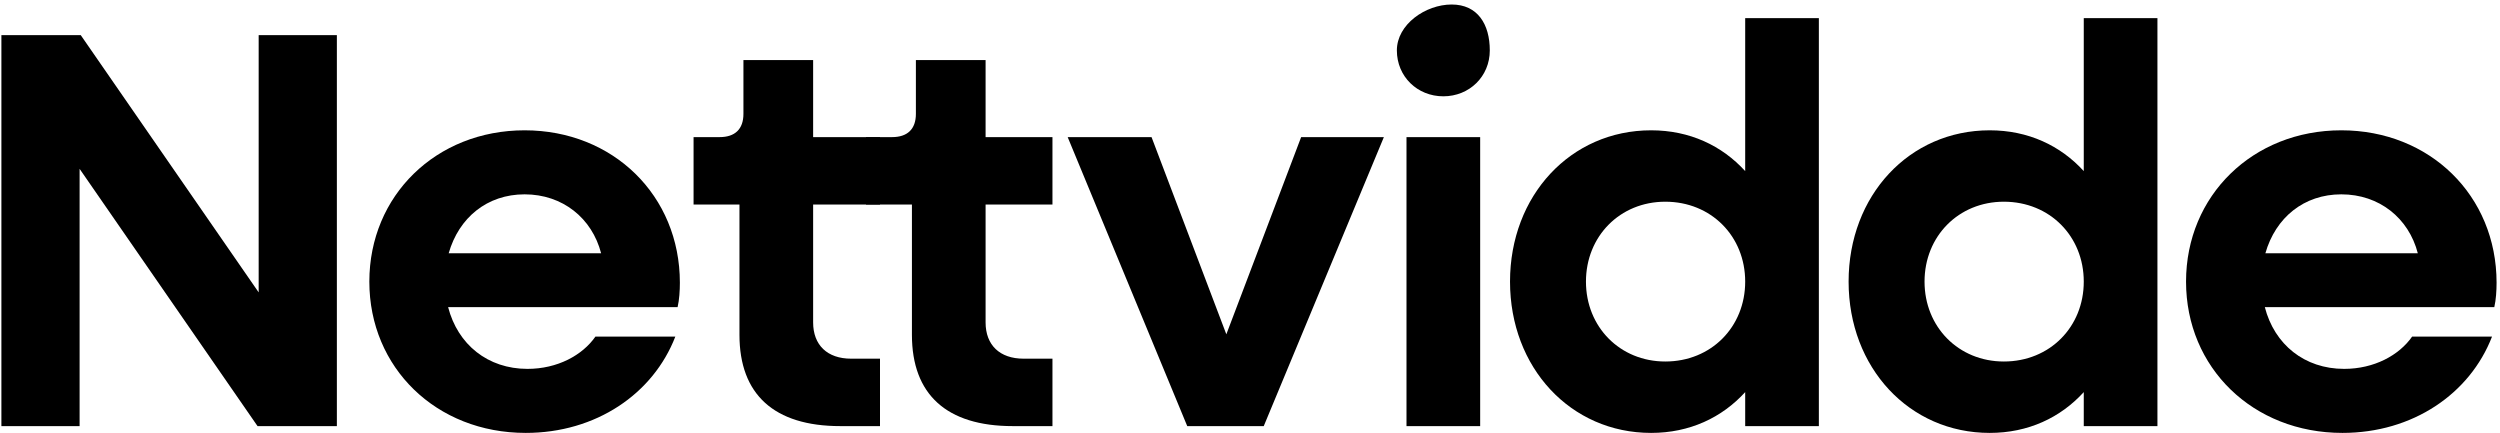
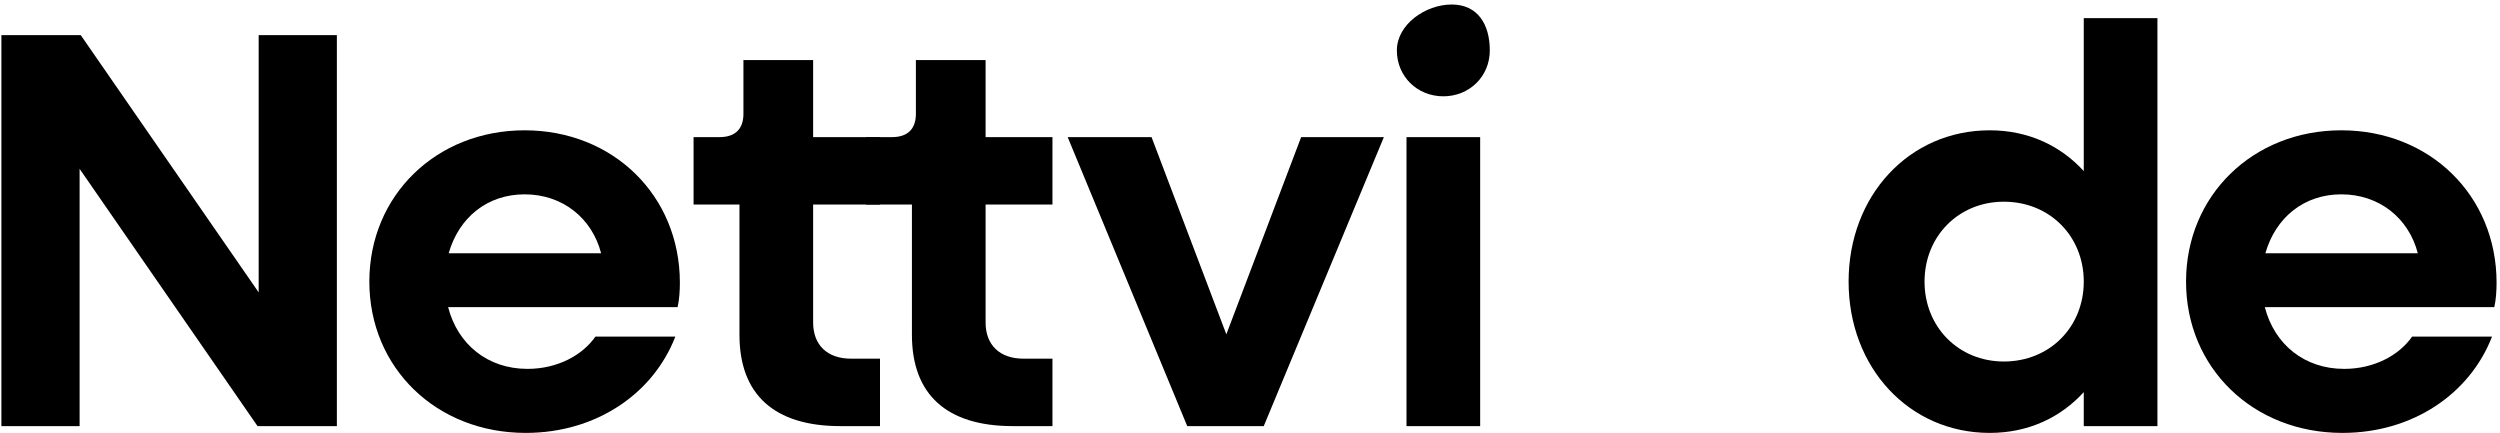
<svg xmlns="http://www.w3.org/2000/svg" width="300" height="52" viewBox="0 0 300 52" fill="none">
  <path d="M0.168 51.133V4.213H9.688L31.04 35.085V4.213H40.424V51.133H30.904L9.552 20.261V51.133H0.168Z" fill="black" />
  <path d="M63.089 51.949C52.345 51.949 44.321 44.129 44.321 33.793C44.321 23.457 52.345 15.637 62.953 15.637C73.561 15.637 81.585 23.457 81.585 33.929C81.585 34.881 81.517 35.969 81.313 36.853H53.773C54.929 41.341 58.533 44.265 63.293 44.265C66.897 44.265 69.889 42.633 71.453 40.389H81.041C78.389 47.257 71.521 51.949 63.089 51.949ZM62.953 23.321C58.465 23.321 55.065 26.109 53.841 30.393H72.133C71.045 26.177 67.509 23.321 62.953 23.321Z" fill="black" />
  <path d="M100.84 51.133C92.884 51.133 88.736 47.325 88.736 40.185V24.545H83.228V16.453H86.356C88.192 16.453 89.212 15.501 89.212 13.665V7.205H97.576V16.453H105.6V24.545H97.576V38.689C97.576 41.409 99.276 43.041 102.132 43.041H105.6V51.133H100.84Z" fill="black" />
  <path d="M121.535 51.133C113.579 51.133 109.431 47.325 109.431 40.185V24.545H103.923V16.453H107.051C108.887 16.453 109.907 15.501 109.907 13.665V7.205H118.271V16.453H126.295V24.545H118.271V38.689C118.271 41.409 119.971 43.041 122.827 43.041H126.295V51.133H121.535Z" fill="black" />
  <path d="M142.469 51.133L128.121 16.453H138.185L147.161 40.117L156.137 16.453H166.065L151.649 51.133H142.469Z" fill="black" />
  <path d="M173.199 11.557C170.071 11.557 167.624 9.177 167.624 6.049C167.624 2.921 171.071 0.541 174.199 0.541C177.327 0.541 178.775 2.921 178.775 6.049C178.775 9.177 176.327 11.557 173.199 11.557ZM168.779 51.133V16.453H177.62V51.133H168.779Z" fill="black" />
-   <path d="M198.135 51.949C188.479 51.949 181.203 44.129 181.203 33.793C181.203 23.457 188.479 15.637 198.135 15.637C202.759 15.637 206.635 17.473 209.423 20.533V2.173H218.263V51.133H209.423V47.053C206.635 50.113 202.759 51.949 198.135 51.949ZM199.835 43.381C205.343 43.381 209.423 39.233 209.423 33.793C209.423 28.353 205.343 24.205 199.835 24.205C194.395 24.205 190.315 28.353 190.315 33.793C190.315 39.233 194.395 43.381 199.835 43.381Z" fill="black" />
  <path d="M238.764 51.949C229.108 51.949 221.832 44.129 221.832 33.793C221.832 23.457 229.108 15.637 238.764 15.637C243.388 15.637 247.264 17.473 250.052 20.533V2.173H258.892V51.133H250.052V47.053C247.264 50.113 243.388 51.949 238.764 51.949ZM240.464 43.381C245.972 43.381 250.052 39.233 250.052 33.793C250.052 28.353 245.972 24.205 240.464 24.205C235.024 24.205 230.944 28.353 230.944 33.793C230.944 39.233 235.024 43.381 240.464 43.381Z" fill="black" />
  <path d="M281.093 51.949C270.349 51.949 262.325 44.129 262.325 33.793C262.325 23.457 270.349 15.637 280.957 15.637C291.565 15.637 299.589 23.457 299.589 33.929C299.589 34.881 299.521 35.969 299.317 36.853H271.777C272.933 41.341 276.537 44.265 281.297 44.265C284.901 44.265 287.893 42.633 289.457 40.389H299.045C296.393 47.257 289.525 51.949 281.093 51.949ZM280.957 23.321C276.469 23.321 273.069 26.109 271.845 30.393H290.137C289.049 26.177 285.513 23.321 280.957 23.321Z" fill="black" />
</svg>